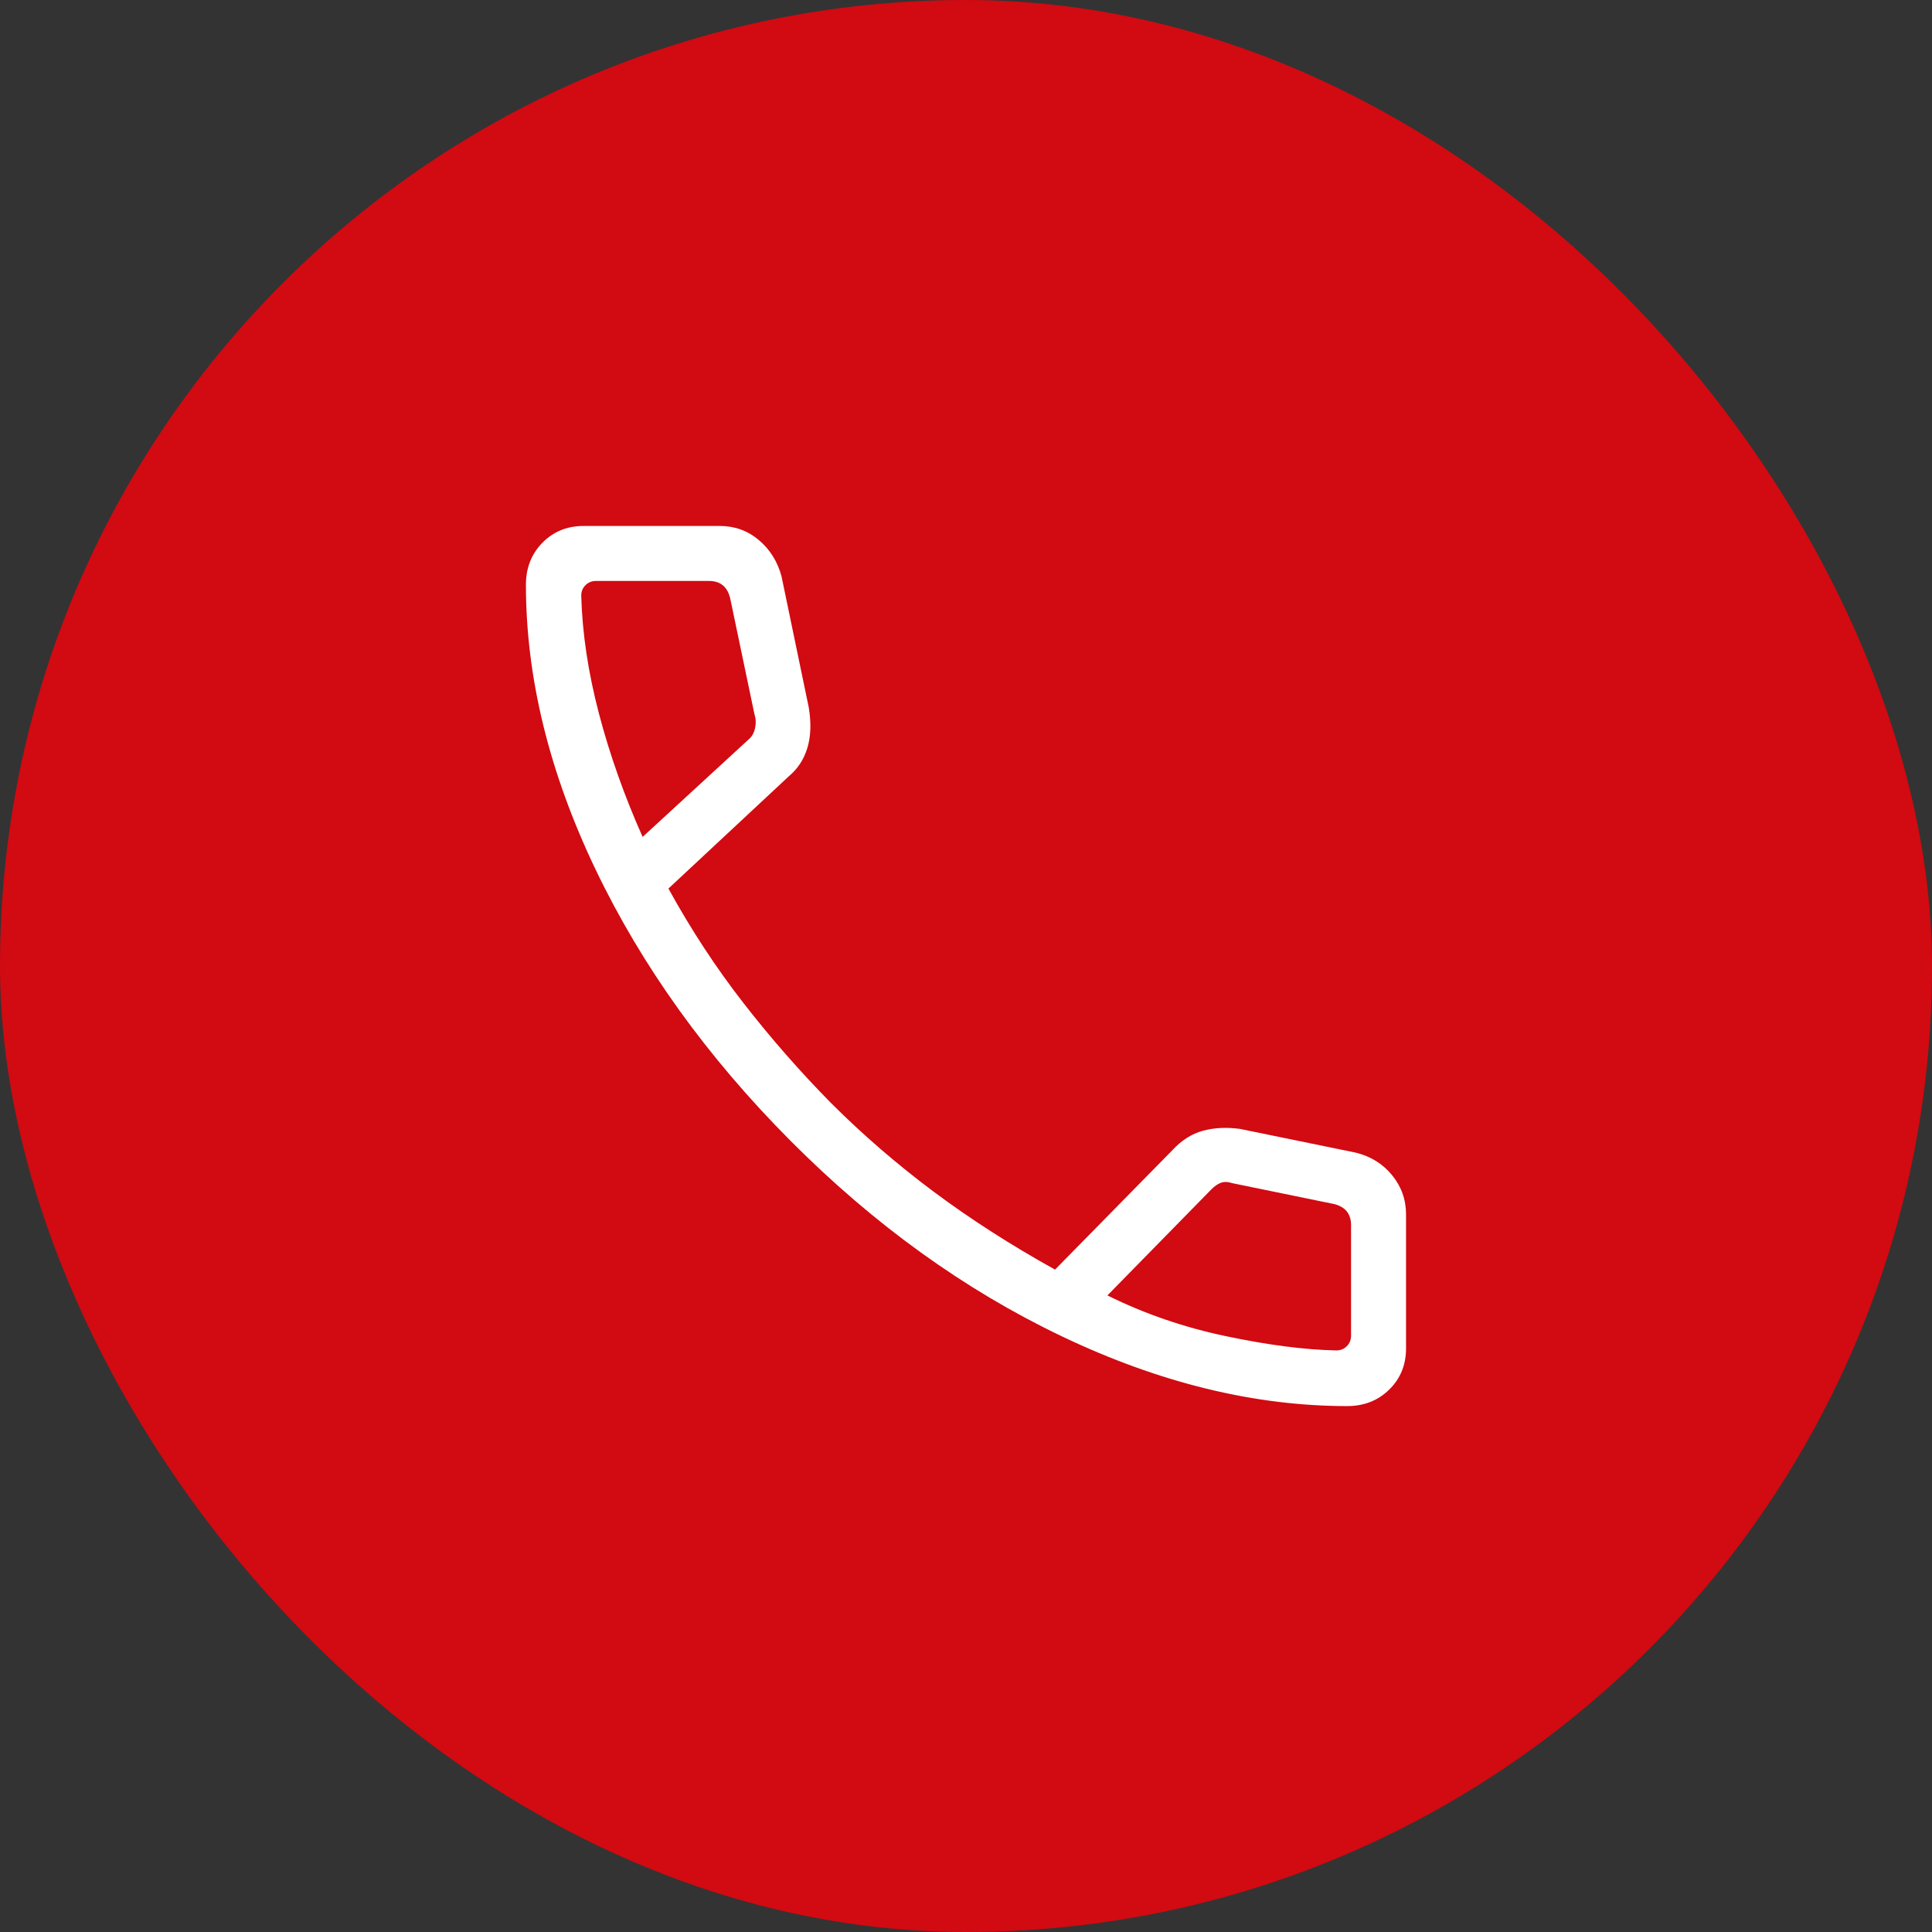
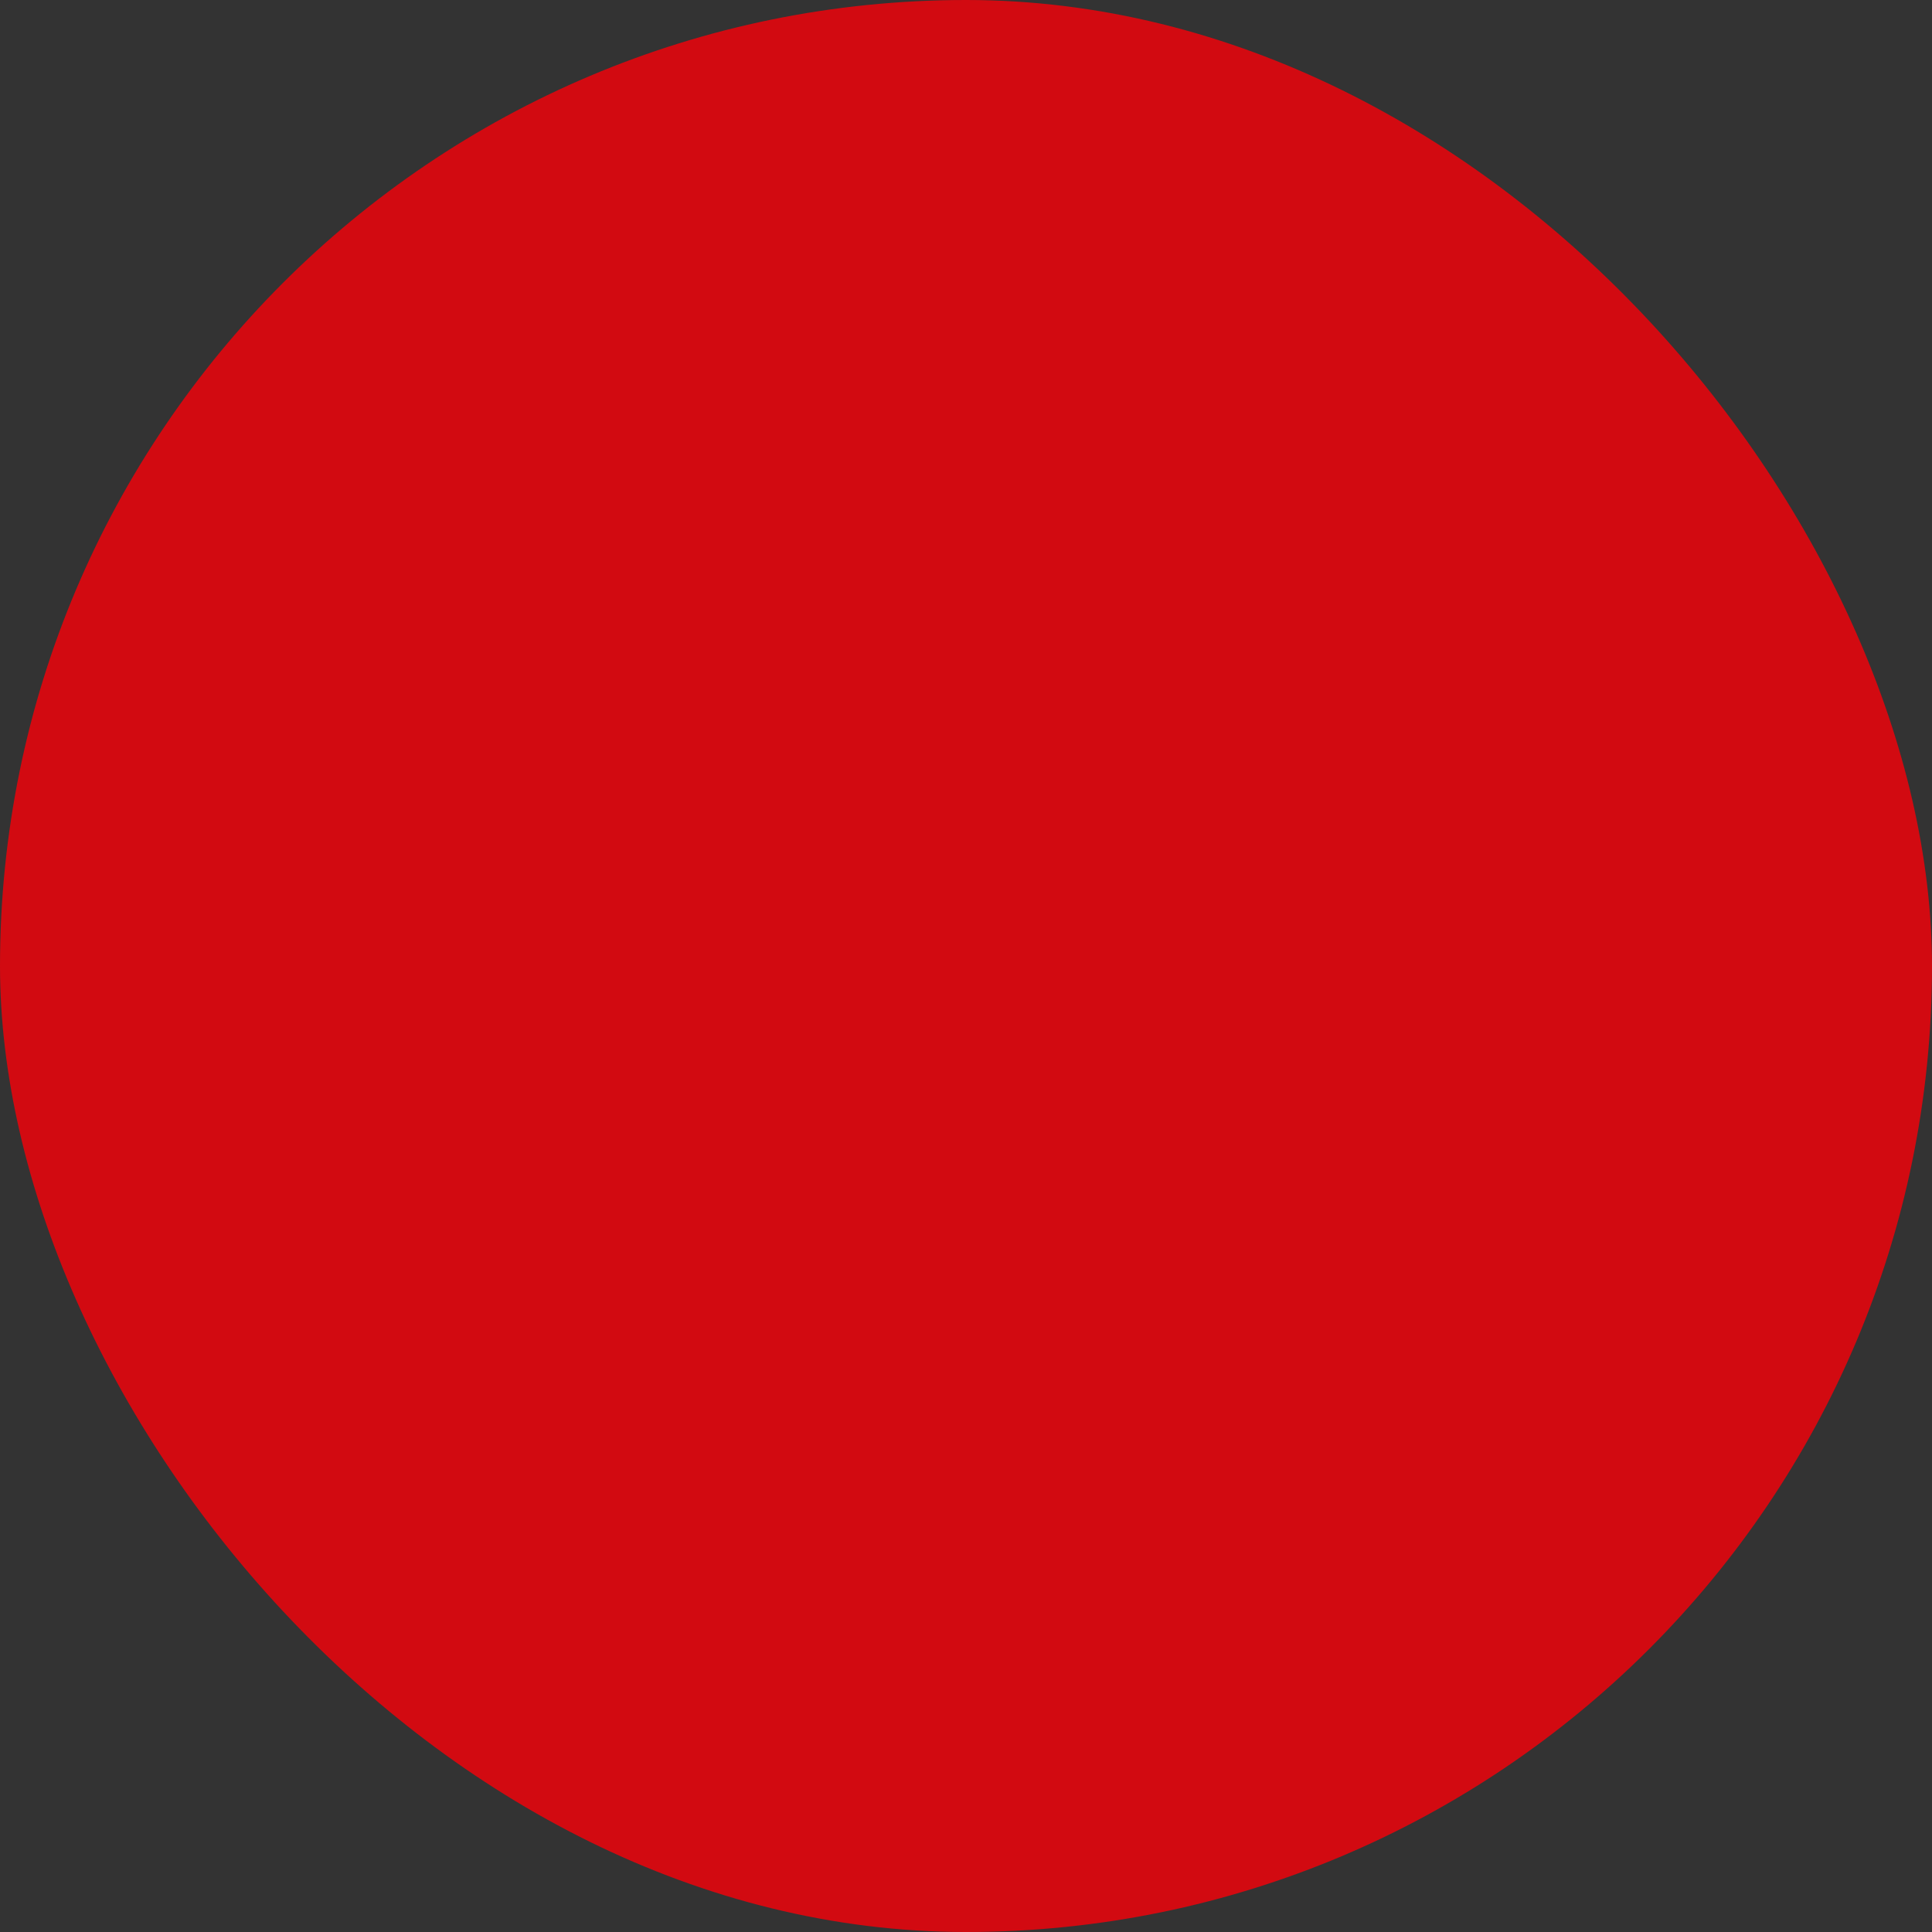
<svg xmlns="http://www.w3.org/2000/svg" width="47" height="47" viewBox="0 0 47 47" fill="none">
  <rect x="0" y="0" width="47" height="47" fill="#333333" stroke="none" />
  <rect width="47" height="47" rx="23.5" fill="#D20A11" />
-   <path d="M32.774 34.206C30.518 34.206 28.206 33.641 25.836 32.511C23.467 31.381 21.266 29.796 19.233 27.754C17.2 25.712 15.618 23.511 14.488 21.151C13.359 18.79 12.794 16.481 12.794 14.225C12.794 13.817 12.928 13.476 13.195 13.203C13.463 12.931 13.798 12.795 14.199 12.795H17.508C17.872 12.795 18.189 12.909 18.46 13.138C18.732 13.367 18.915 13.661 19.012 14.02L19.675 17.211C19.737 17.585 19.726 17.912 19.642 18.191C19.558 18.471 19.409 18.7 19.197 18.878L16.261 21.616C16.809 22.613 17.416 23.539 18.081 24.394C18.746 25.25 19.455 26.06 20.208 26.825C20.985 27.602 21.822 28.325 22.717 28.993C23.613 29.661 24.596 30.292 25.666 30.886L28.528 27.973C28.746 27.738 28.991 27.583 29.263 27.508C29.535 27.434 29.835 27.419 30.165 27.463L32.98 28.04C33.344 28.129 33.639 28.312 33.865 28.589C34.092 28.866 34.205 29.184 34.205 29.543V32.801C34.205 33.202 34.069 33.537 33.796 33.804C33.524 34.072 33.183 34.206 32.774 34.206ZM15.633 20.36L18.201 17.998C18.287 17.929 18.342 17.835 18.368 17.715C18.394 17.595 18.39 17.483 18.355 17.381L17.761 14.545C17.726 14.407 17.666 14.304 17.581 14.236C17.495 14.167 17.383 14.133 17.246 14.133H14.5C14.397 14.133 14.311 14.167 14.243 14.236C14.174 14.304 14.14 14.39 14.14 14.493C14.165 15.408 14.309 16.362 14.57 17.357C14.831 18.352 15.185 19.353 15.633 20.36ZM26.94 31.514C27.844 31.962 28.808 32.293 29.831 32.507C30.855 32.722 31.747 32.837 32.507 32.852C32.61 32.852 32.695 32.818 32.764 32.749C32.833 32.68 32.867 32.595 32.867 32.492V29.805C32.867 29.668 32.833 29.556 32.764 29.471C32.695 29.385 32.592 29.325 32.455 29.291L29.979 28.783C29.877 28.749 29.787 28.745 29.709 28.771C29.632 28.796 29.55 28.852 29.465 28.938L26.94 31.514Z" fill="white" />
</svg>